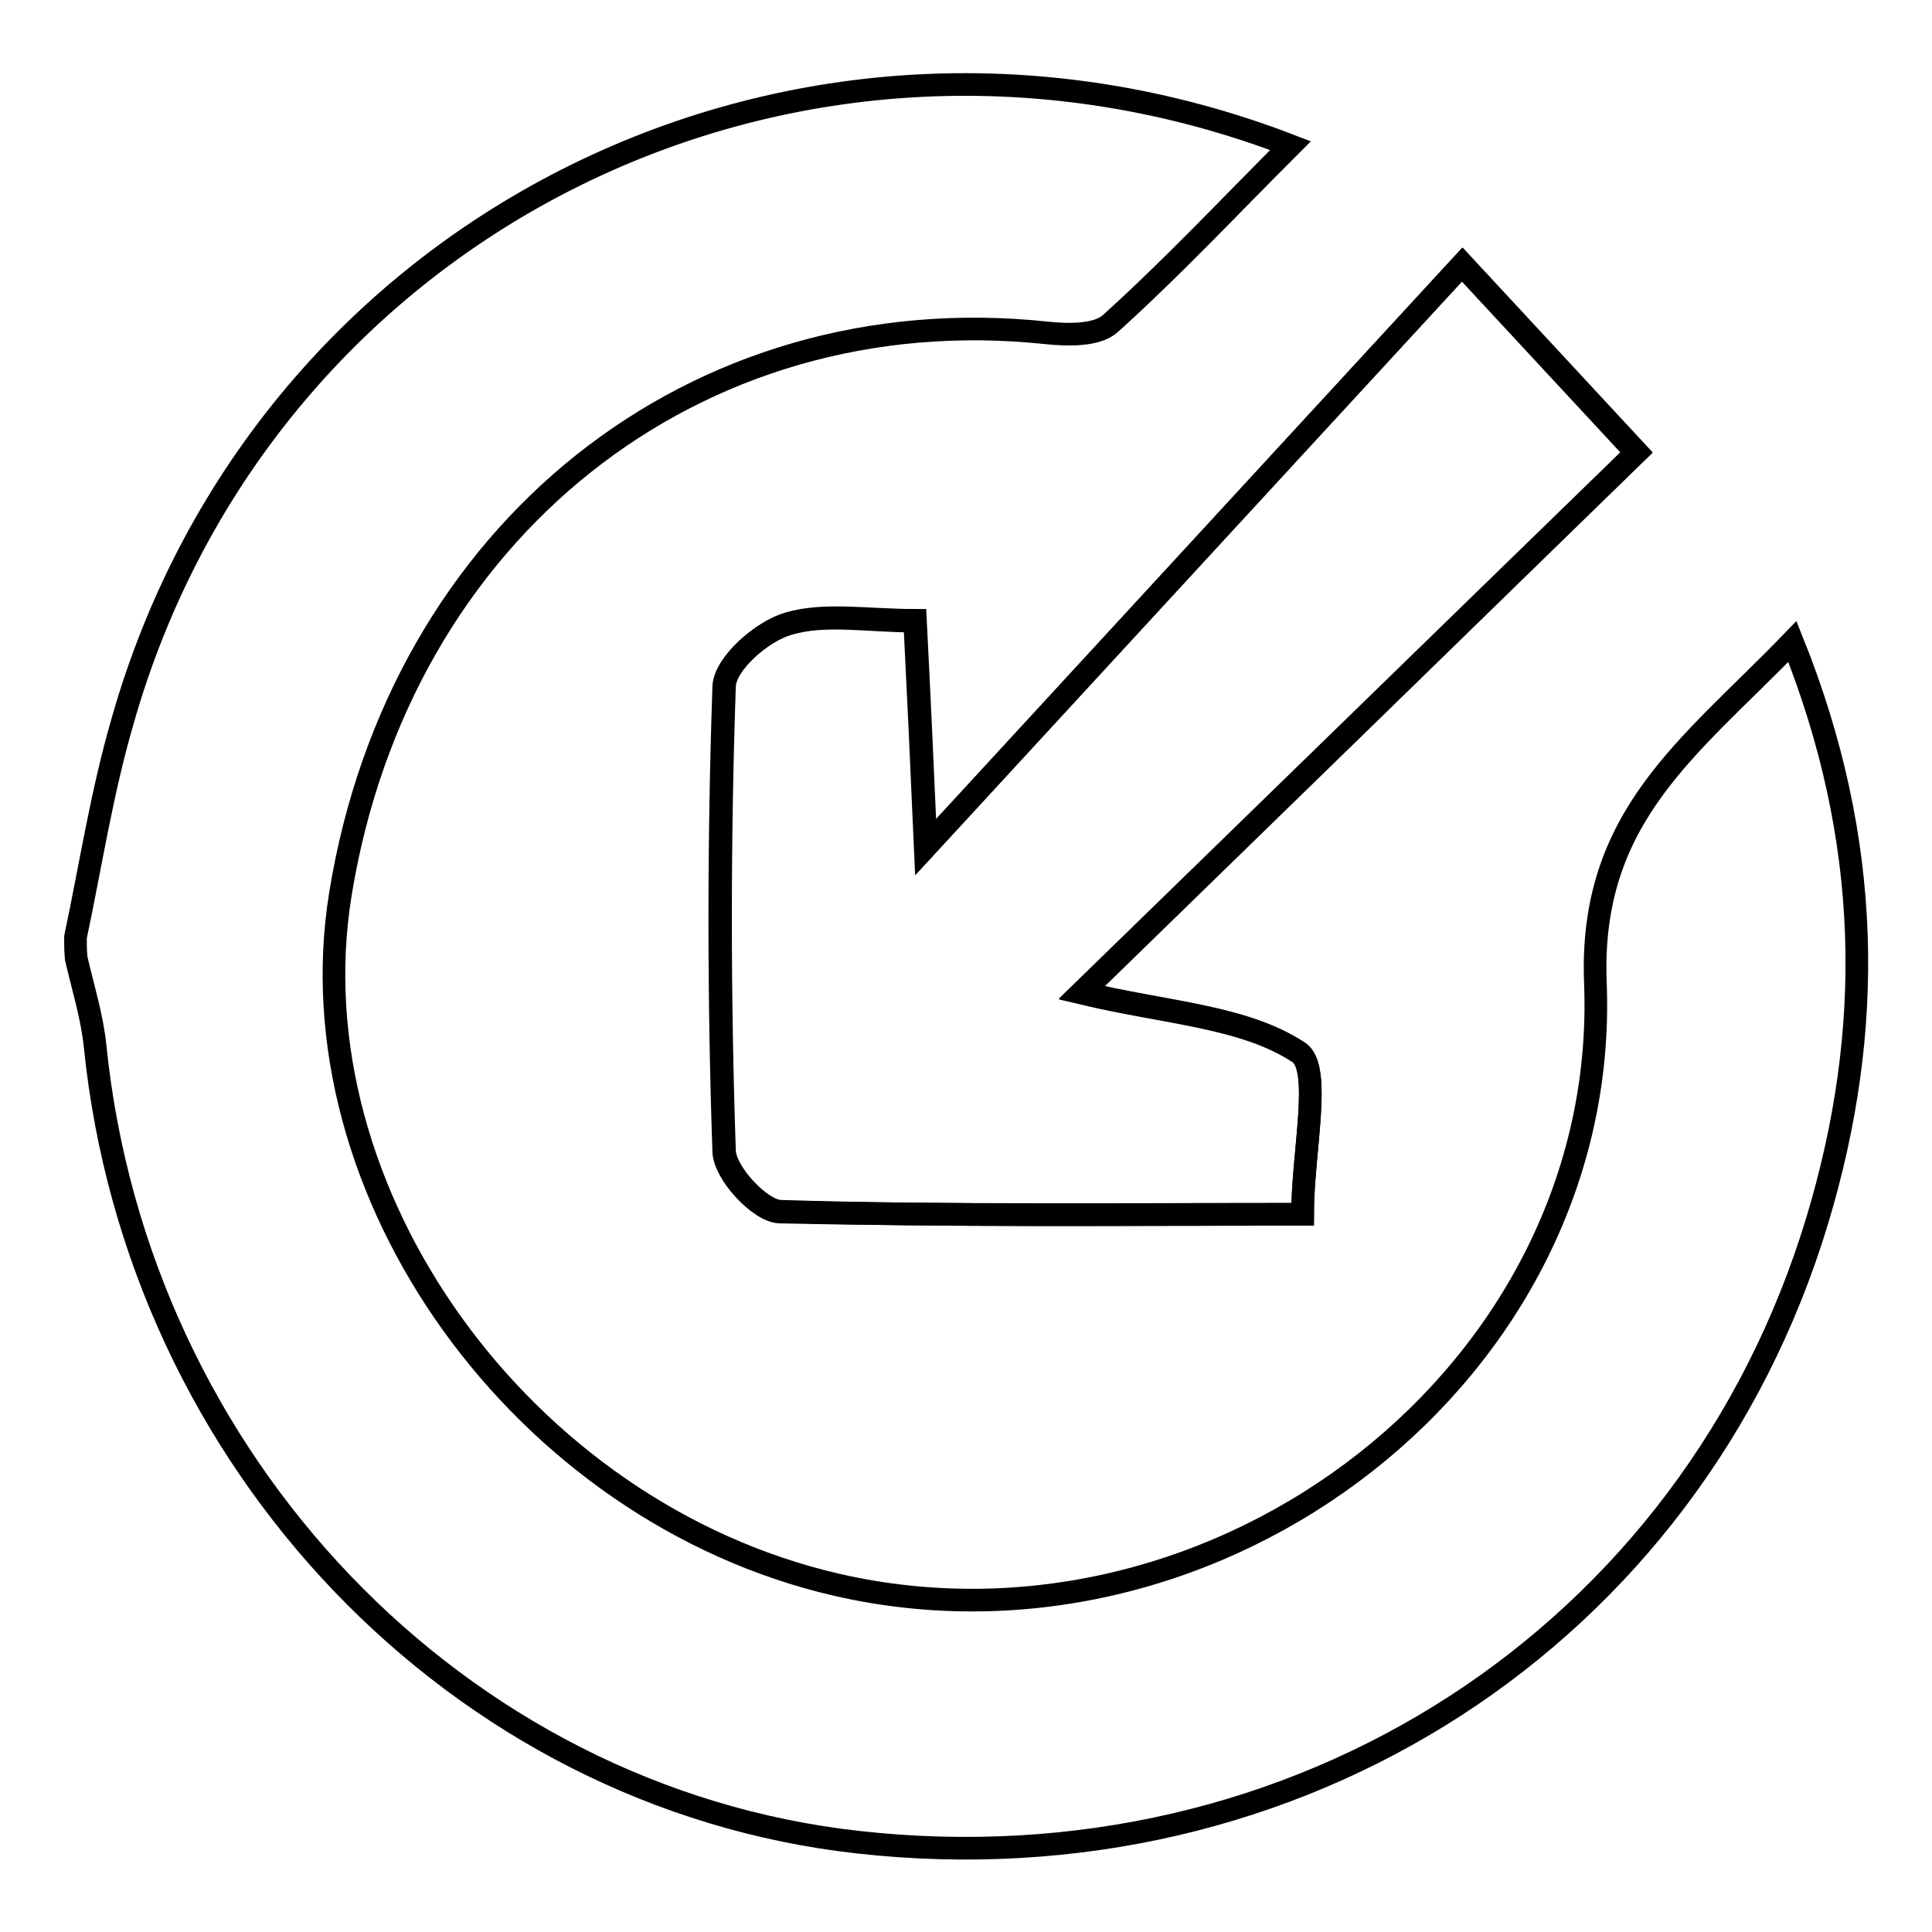
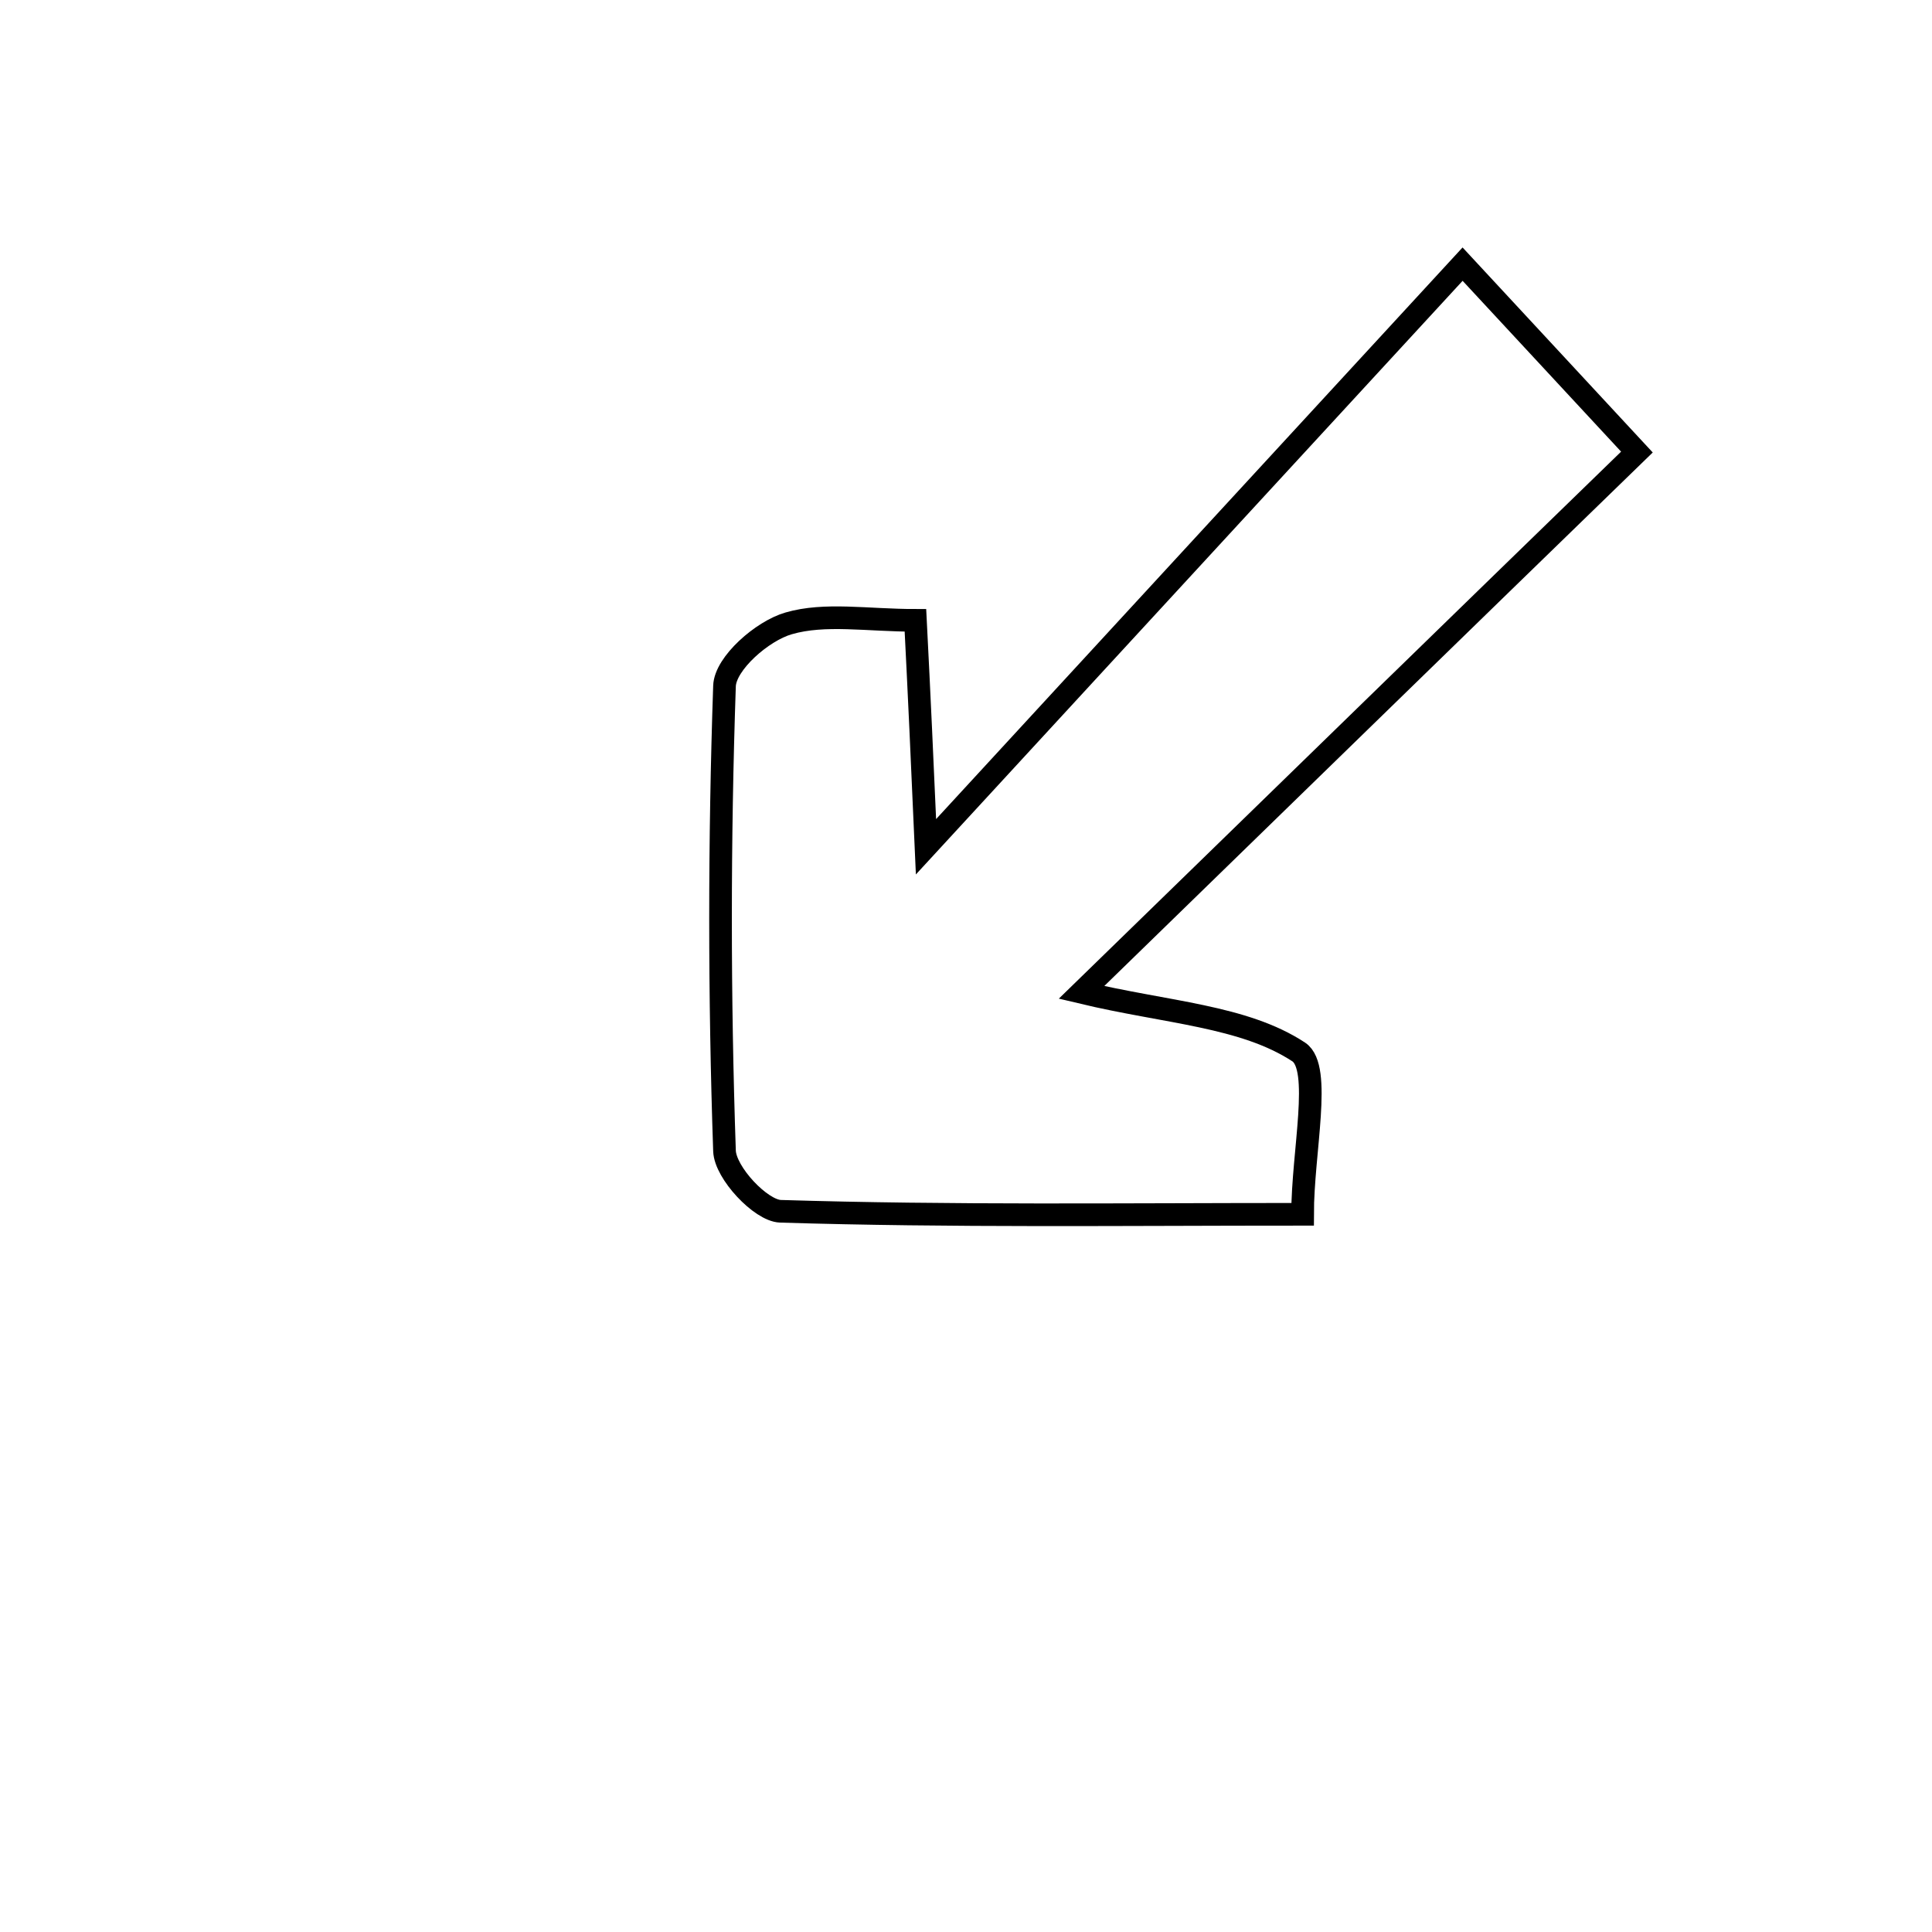
<svg xmlns="http://www.w3.org/2000/svg" version="1.1" x="0px" y="0px" viewBox="0 0 256 256" enable-background="new 0 0 256 256" xml:space="preserve">
  <g>
    <g>
-       <path stroke-width="3" fill-opacity="0" stroke="#000000" d="M172.6,160.9c0-8.3,2.6-19.3-0.5-21.4c-7.3-4.8-17.5-5.2-28.8-7.9c25.5-24.8,49.9-48.6,73.5-71.6c-7.5-8.1-13.1-14.1-23.1-24.9c-23.5,25.5-46.5,50.5-71.1,77.2c-0.5-11.4-0.9-20.1-1.4-30c-6.4,0-11.9-1.1-16.8,0.4c-3.5,1-8.4,5.3-8.5,8.3c-0.7,20.5-0.7,41.1,0,61.6c0.1,2.9,4.7,7.9,7.4,8C126,161.1,148.7,160.9,172.6,160.9z" />
-       <path stroke-width="3" fill-opacity="0" stroke="#000000" d="M10,124.2c2-9.5,3.5-19.2,6.2-28.5C35,29.2,106.1-5.7,171,19.3c-8.3,8.3-15.8,16.3-23.9,23.6c-1.8,1.6-5.7,1.5-8.5,1.2c-46.4-4.9-85.7,26.2-93.5,74.4c-6.4,39.5,24.1,81.9,65.8,91.5c50.6,11.6,102.5-28.2,100.5-79.7c-0.9-22.2,12.6-31.3,26.1-45.3c10.6,26.4,10.9,51.5,3.3,76.7c-16.7,55.3-69,88.9-127.1,82.4c-53-5.9-95.5-50.3-101.1-105.5c-0.4-3.9-1.6-7.7-2.5-11.6C10,126,10,125.1,10,124.2z" />
      <path stroke-width="3" fill-opacity="0" stroke="#000000" d="M172.6,160.9c-23.9,0-46.6,0.3-69.2-0.4c-2.6-0.1-7.3-5.1-7.4-8c-0.7-20.5-0.7-41.1,0-61.6c0.1-3,5-7.3,8.5-8.3c4.8-1.4,10.4-0.4,16.8-0.4c0.5,9.8,0.9,18.6,1.4,30c24.6-26.7,47.6-51.7,71.1-77.2c10.1,10.9,15.6,16.8,23.1,24.9c-23.7,23-48.1,46.8-73.6,71.6c11.3,2.7,21.5,3.1,28.8,7.9C175.2,141.5,172.6,152.6,172.6,160.9z" />
    </g>
  </g>
</svg>